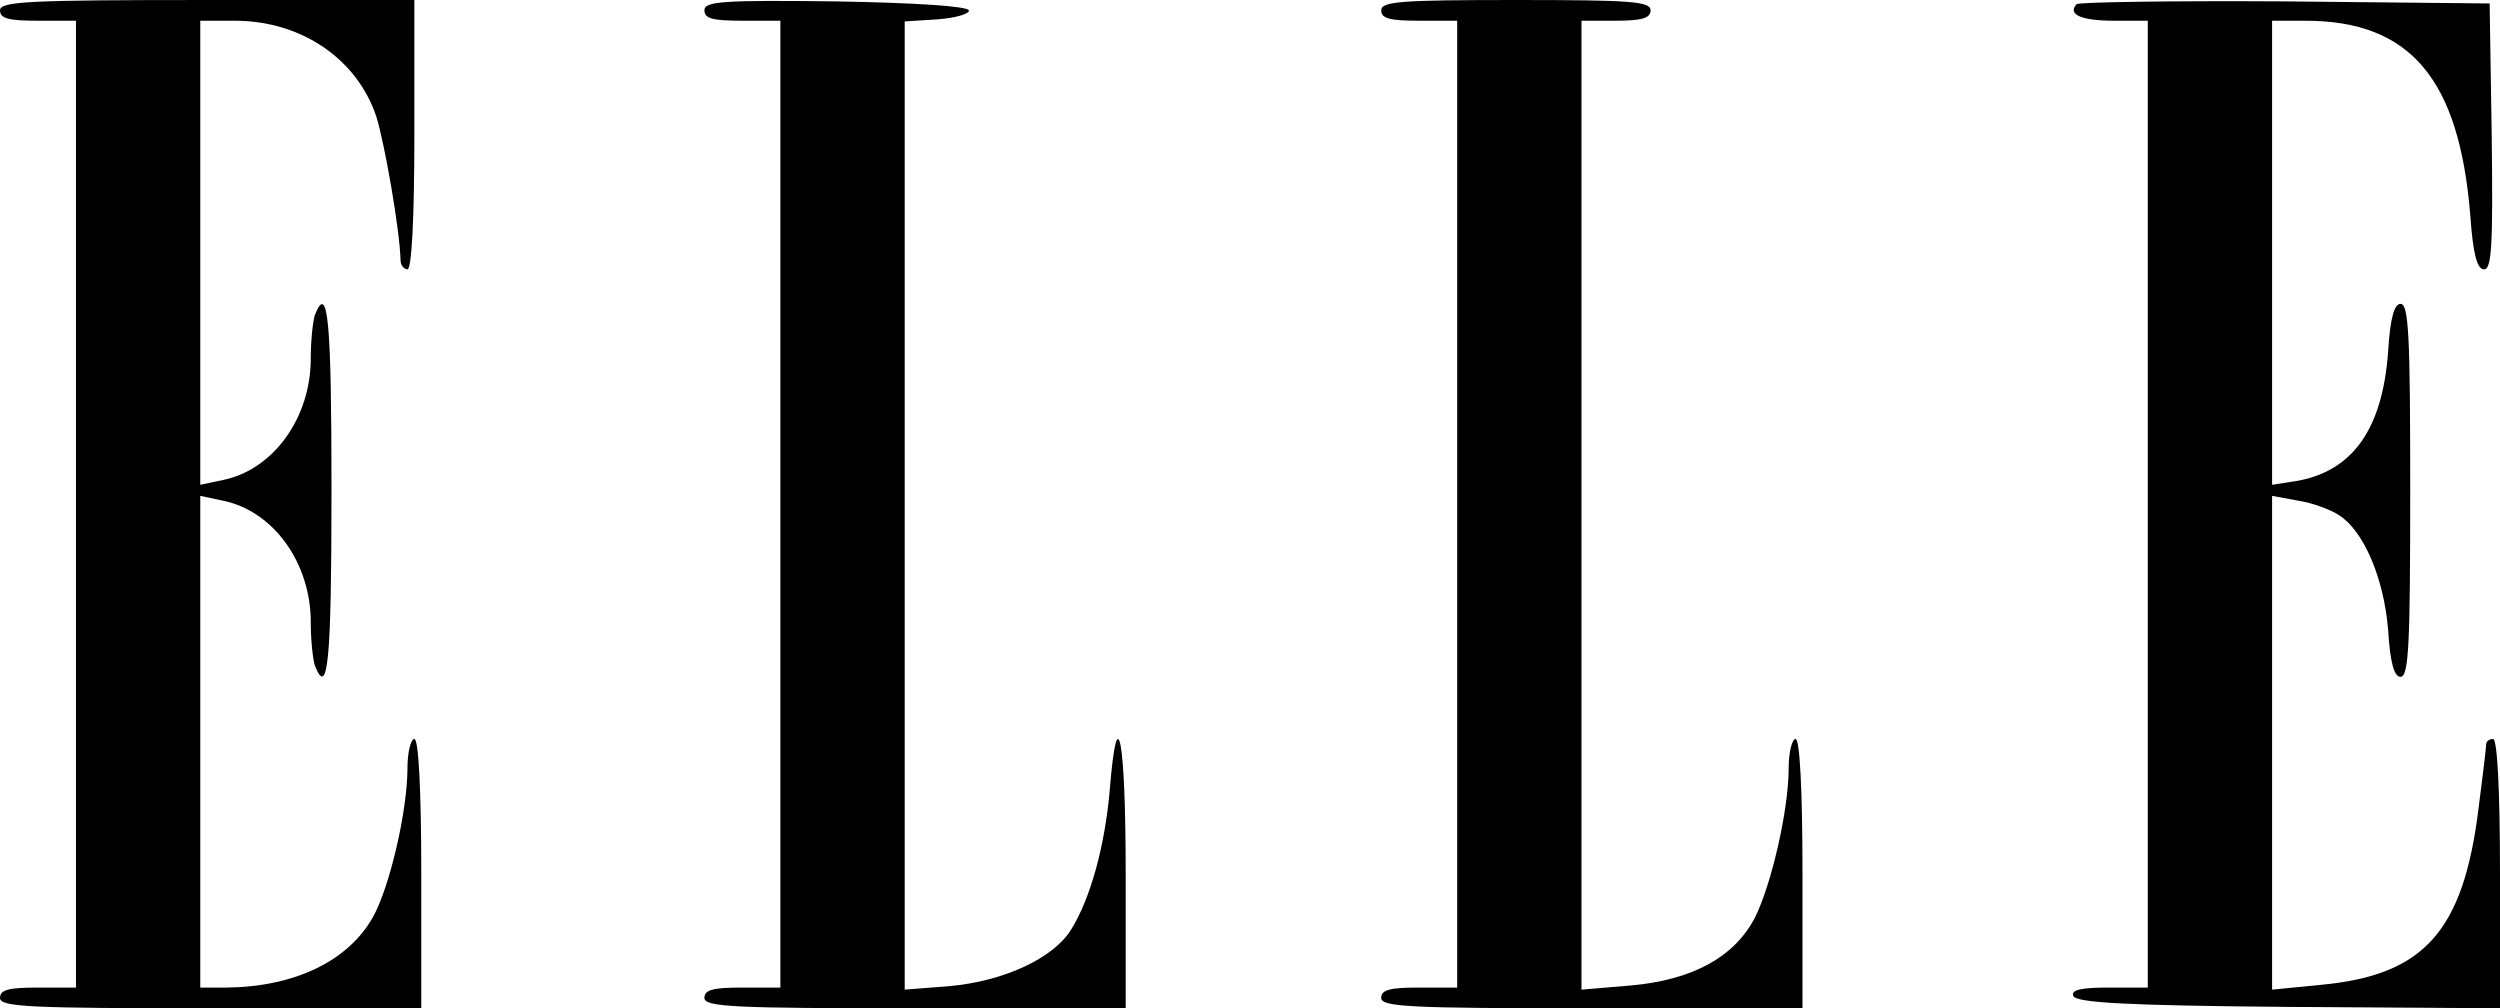
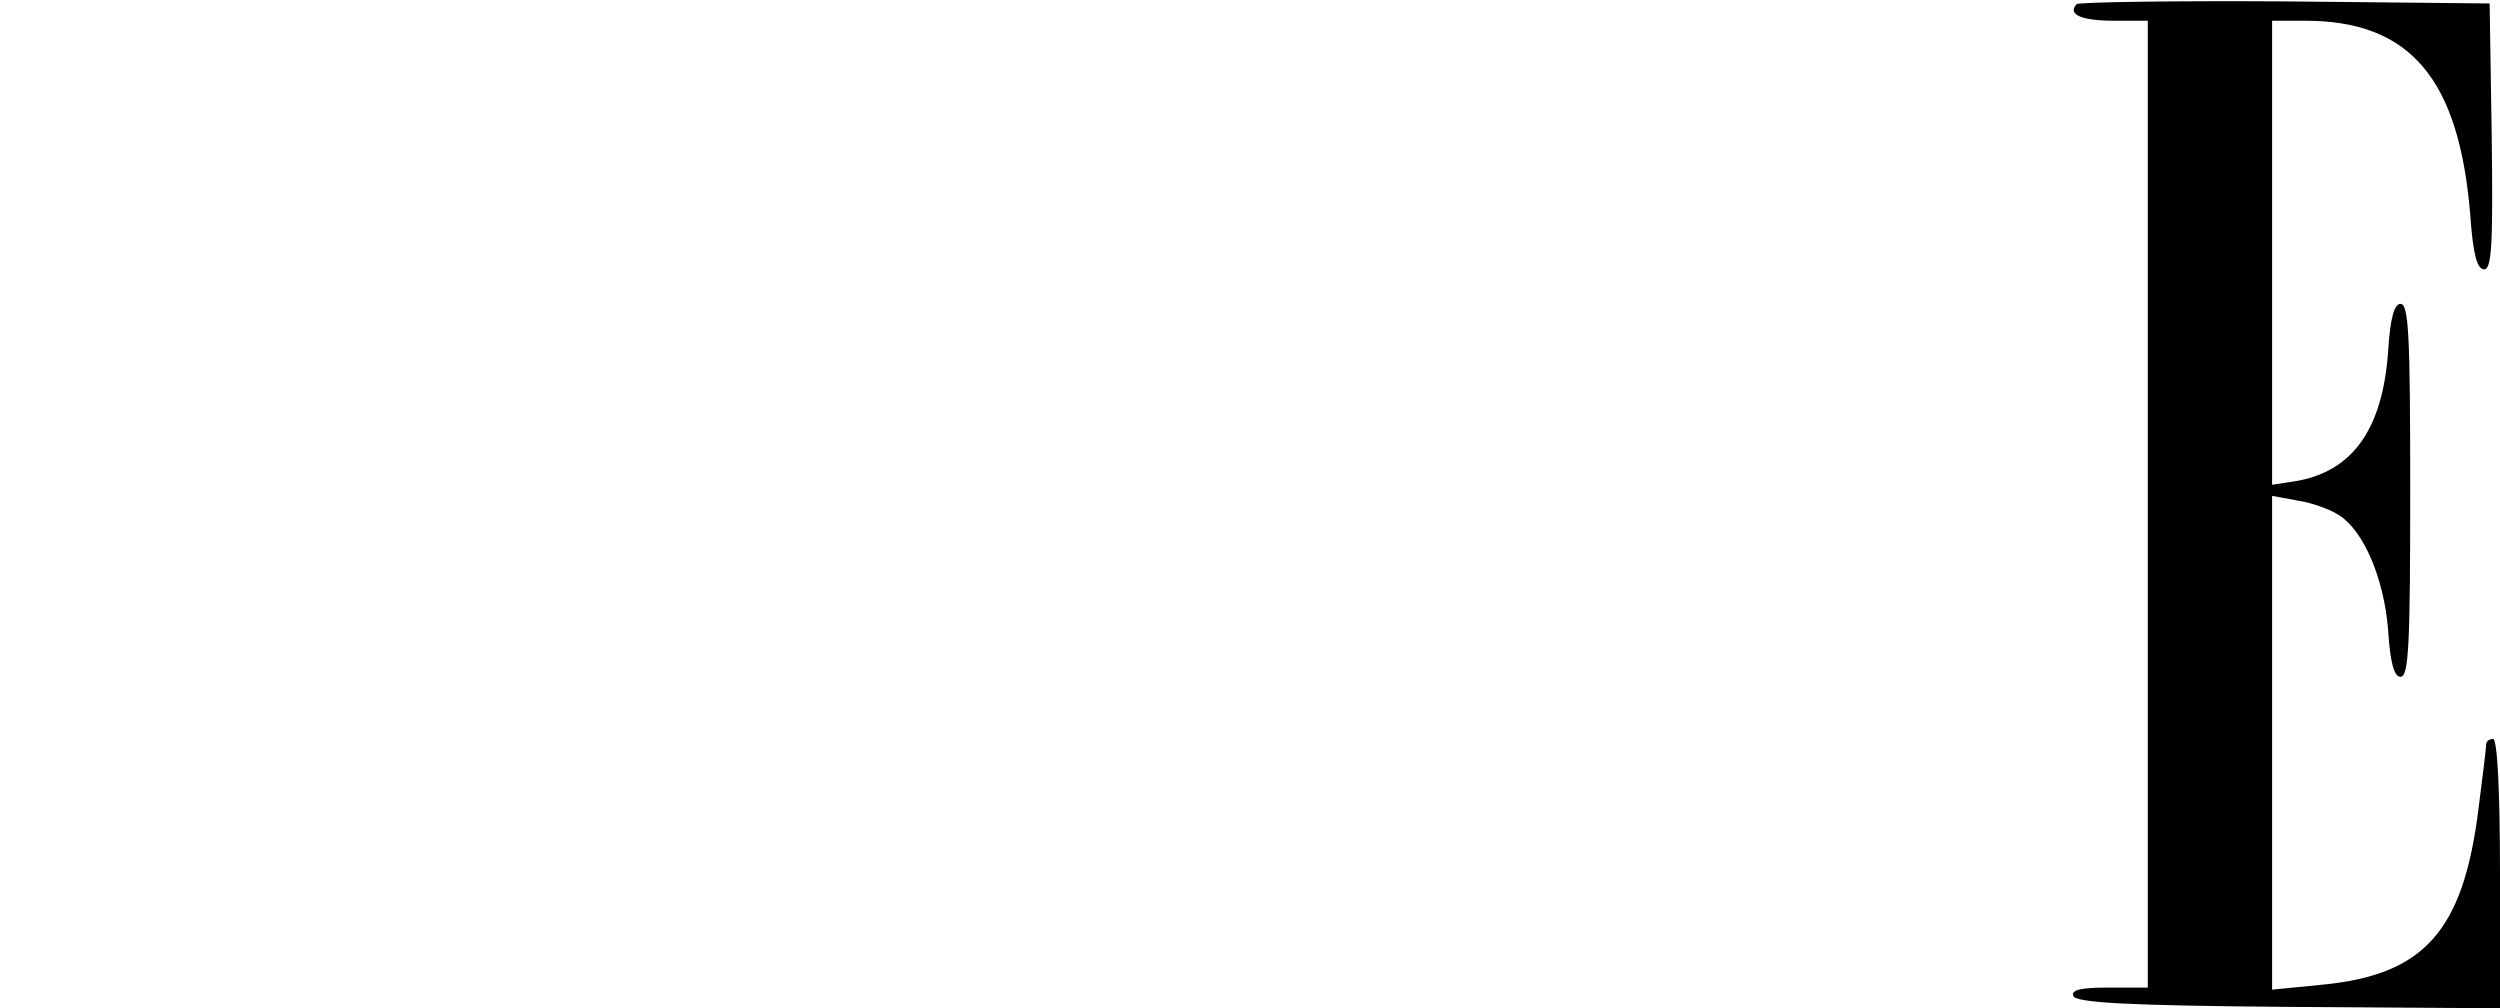
<svg xmlns="http://www.w3.org/2000/svg" version="1.0" width="362pt" height="146pt" viewBox="0 0 362 146" preserveAspectRatio="xMidYMid meet">
  <g transform="translate(0,146) scale(0.1,-0.1)" fill="#000000" stroke="none">
-     <path d="M0 1445 c0 -12 13 -15 55 -15 l55 0 0 -700 0 -700 -55 0 c-42 0 -55 -3 -55 -15 0 -13 41 -15 305 -15 l305 0 0 195 c0 123 -4 195 -10 195 -5 0 -10 -19 -10 -42 0 -63 -26 -173 -50 -216 -36 -64 -114 -101 -212 -102 l-38 0 0 356 0 356 33 -7 c73 -15 127 -90 127 -176 0 -26 3 -54 6 -63 19 -48 24 9 24 254 0 245 -5 302 -24 254 -3 -9 -6 -37 -6 -63 0 -86 -54 -161 -127 -176 l-33 -7 0 336 0 336 50 0 c96 0 177 -55 205 -139 12 -39 34 -164 35 -208 0 -7 5 -13 10 -13 6 0 10 72 10 195 l0 195 -300 0 c-260 0 -300 -2 -300 -15z" />
-     <path d="M1020 1445 c0 -12 12 -15 55 -15 l55 0 0 -700 0 -700 -55 0 c-42 0 -55 -3 -55 -15 0 -13 41 -15 305 -15 l305 0 0 195 c0 196 -12 258 -23 122 -7 -82 -28 -158 -56 -203 -26 -42 -98 -75 -177 -82 l-64 -5 0 701 0 701 48 3 c26 2 46 8 45 13 -2 6 -77 11 -193 13 -165 2 -190 0 -190 -13z" />
-     <path d="M2000 1445 c0 -12 13 -15 55 -15 l55 0 0 -700 0 -700 -55 0 c-42 0 -55 -3 -55 -15 0 -13 41 -15 305 -15 l305 0 0 195 c0 123 -4 195 -10 195 -5 0 -10 -19 -10 -42 0 -61 -25 -169 -49 -217 -30 -57 -90 -90 -180 -98 l-71 -6 0 702 0 701 50 0 c38 0 50 4 50 15 0 13 -28 15 -195 15 -167 0 -195 -2 -195 -15z" />
    <path d="M3007 1454 c-14 -15 7 -24 54 -24 l49 0 0 -700 0 -700 -56 0 c-40 0 -55 -3 -52 -12 4 -10 77 -14 311 -16 l307 -2 0 195 c0 123 -4 195 -10 195 -5 0 -10 -3 -10 -8 0 -4 -5 -46 -11 -92 -22 -179 -79 -242 -228 -256 l-71 -7 0 358 0 357 38 -7 c20 -3 47 -13 59 -21 36 -23 65 -92 71 -166 3 -49 9 -68 18 -68 12 0 14 48 14 270 0 222 -2 270 -14 270 -9 0 -15 -20 -18 -69 -8 -112 -51 -172 -130 -187 l-38 -6 0 336 0 336 48 0 c152 0 223 -84 239 -282 4 -57 10 -78 20 -78 11 0 13 35 11 193 l-3 192 -296 3 c-162 1 -298 -1 -302 -4z" />
  </g>
</svg>